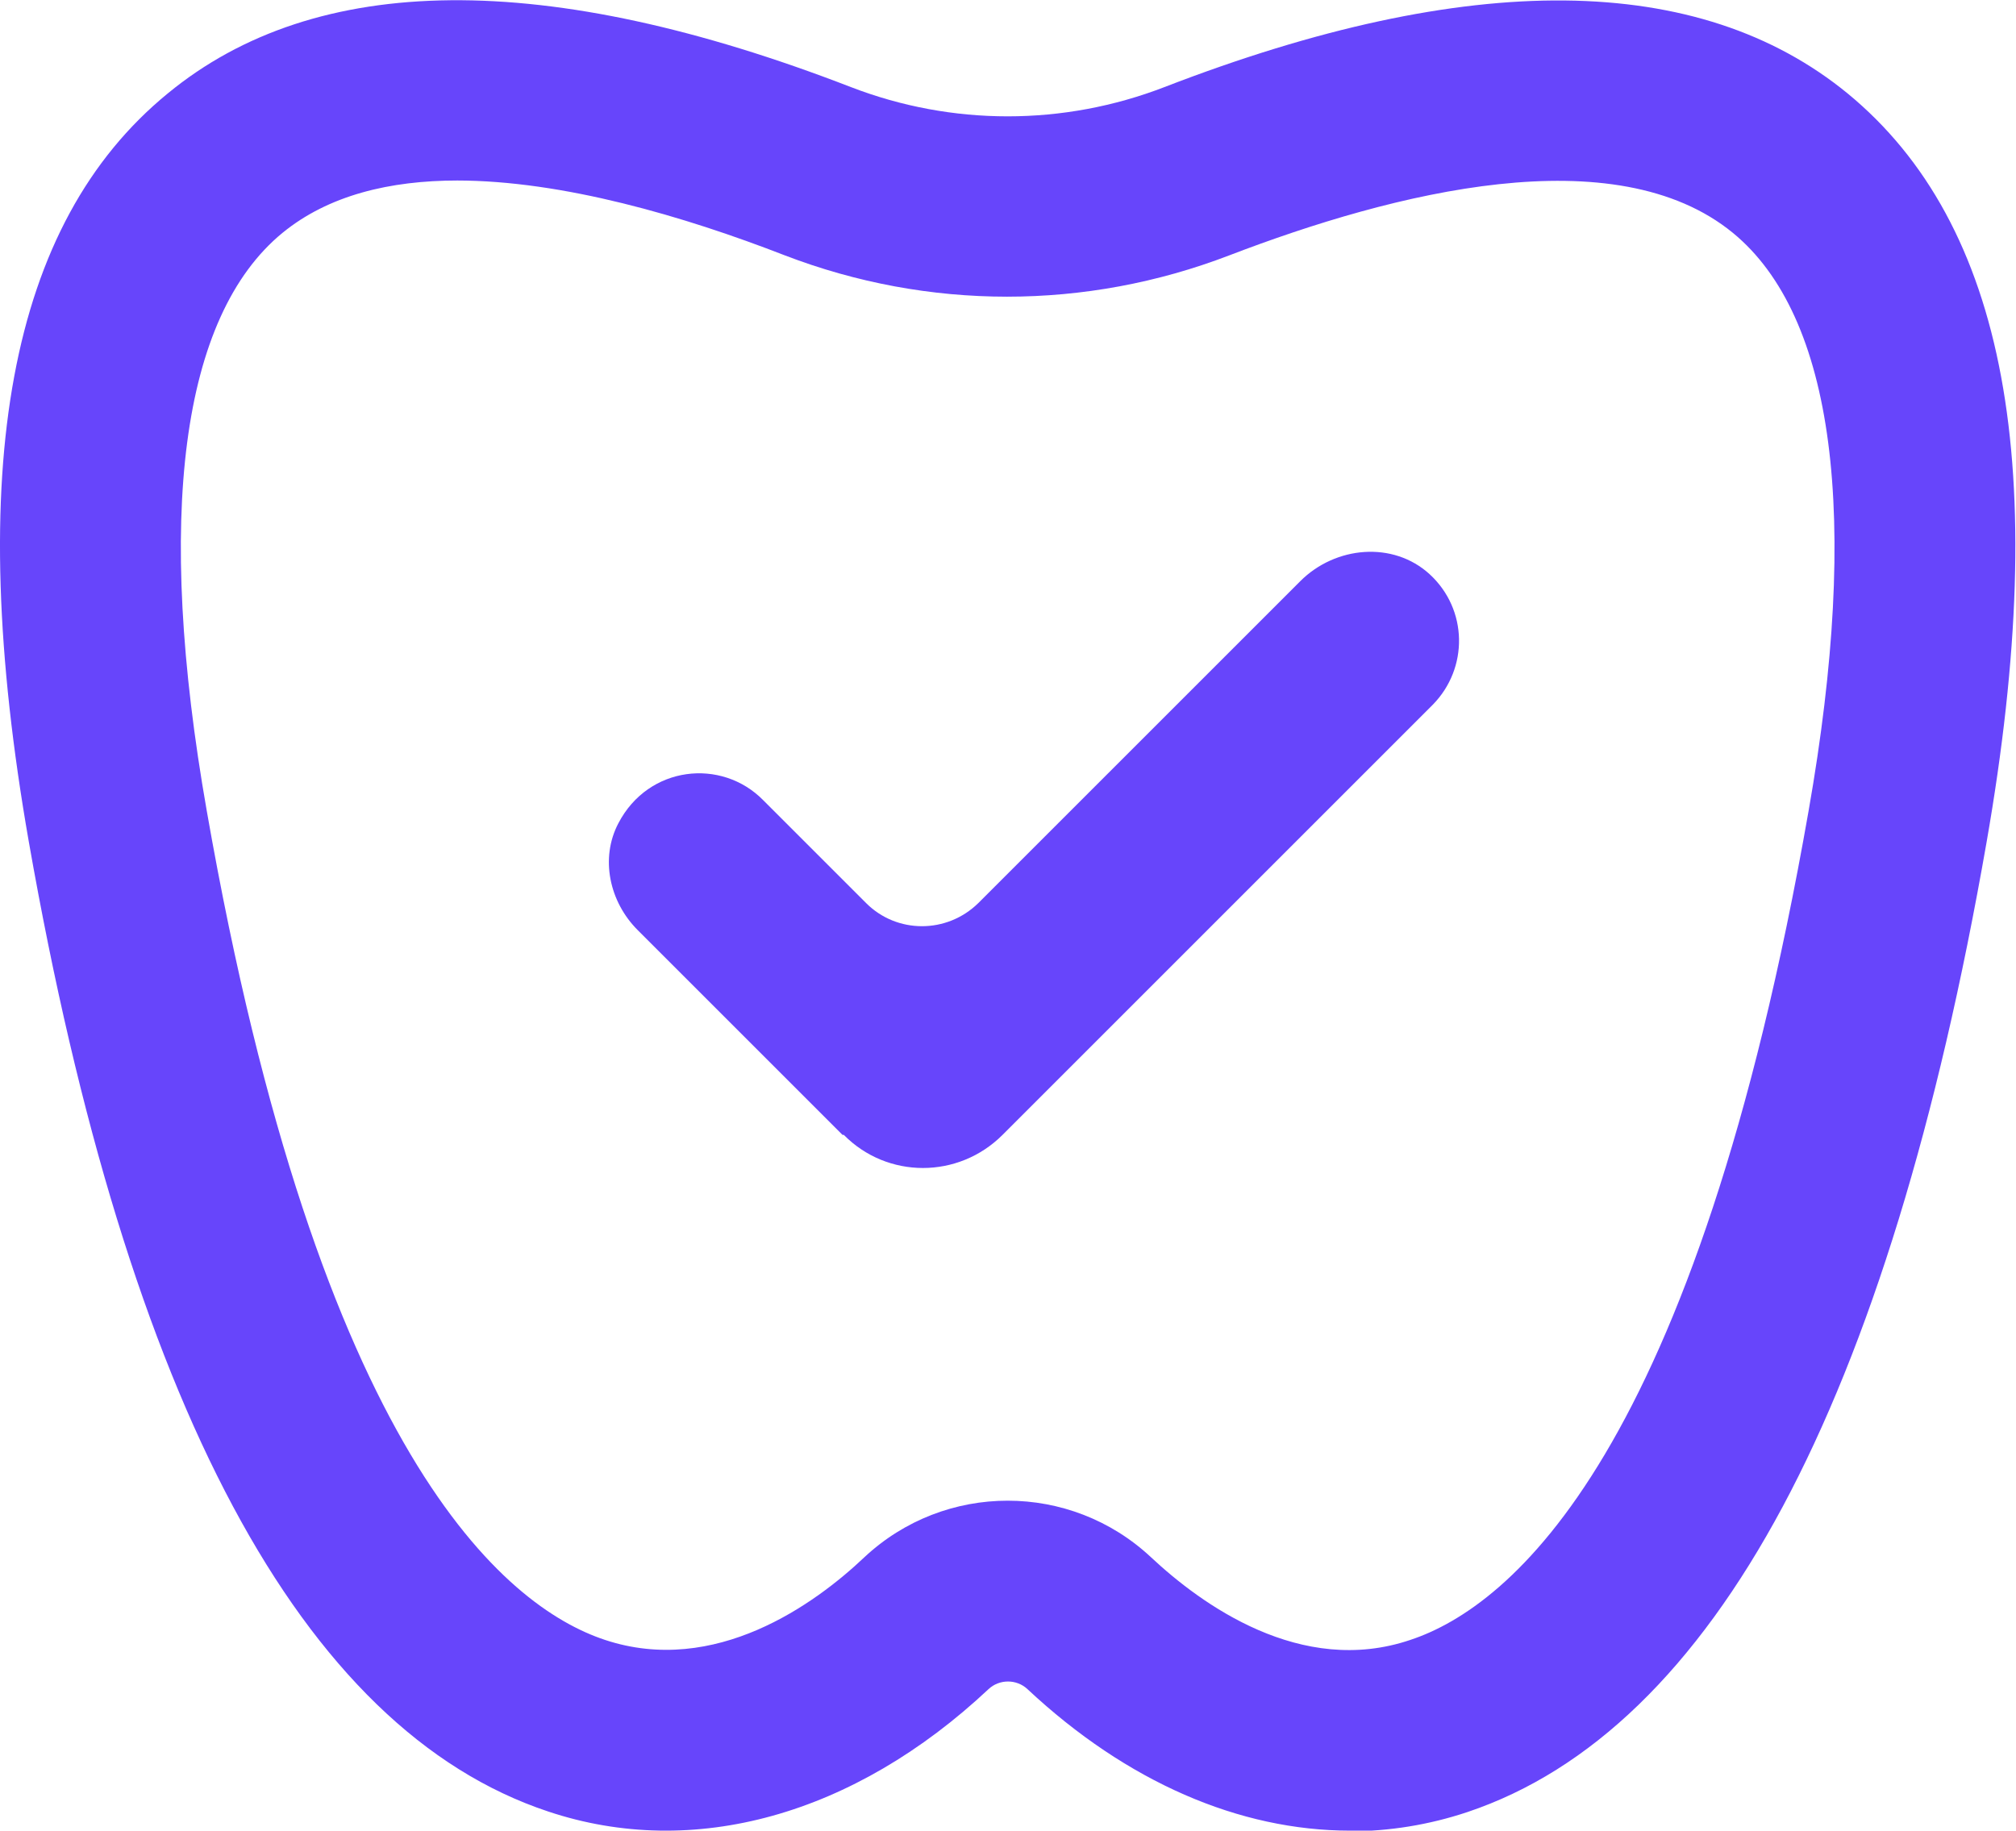
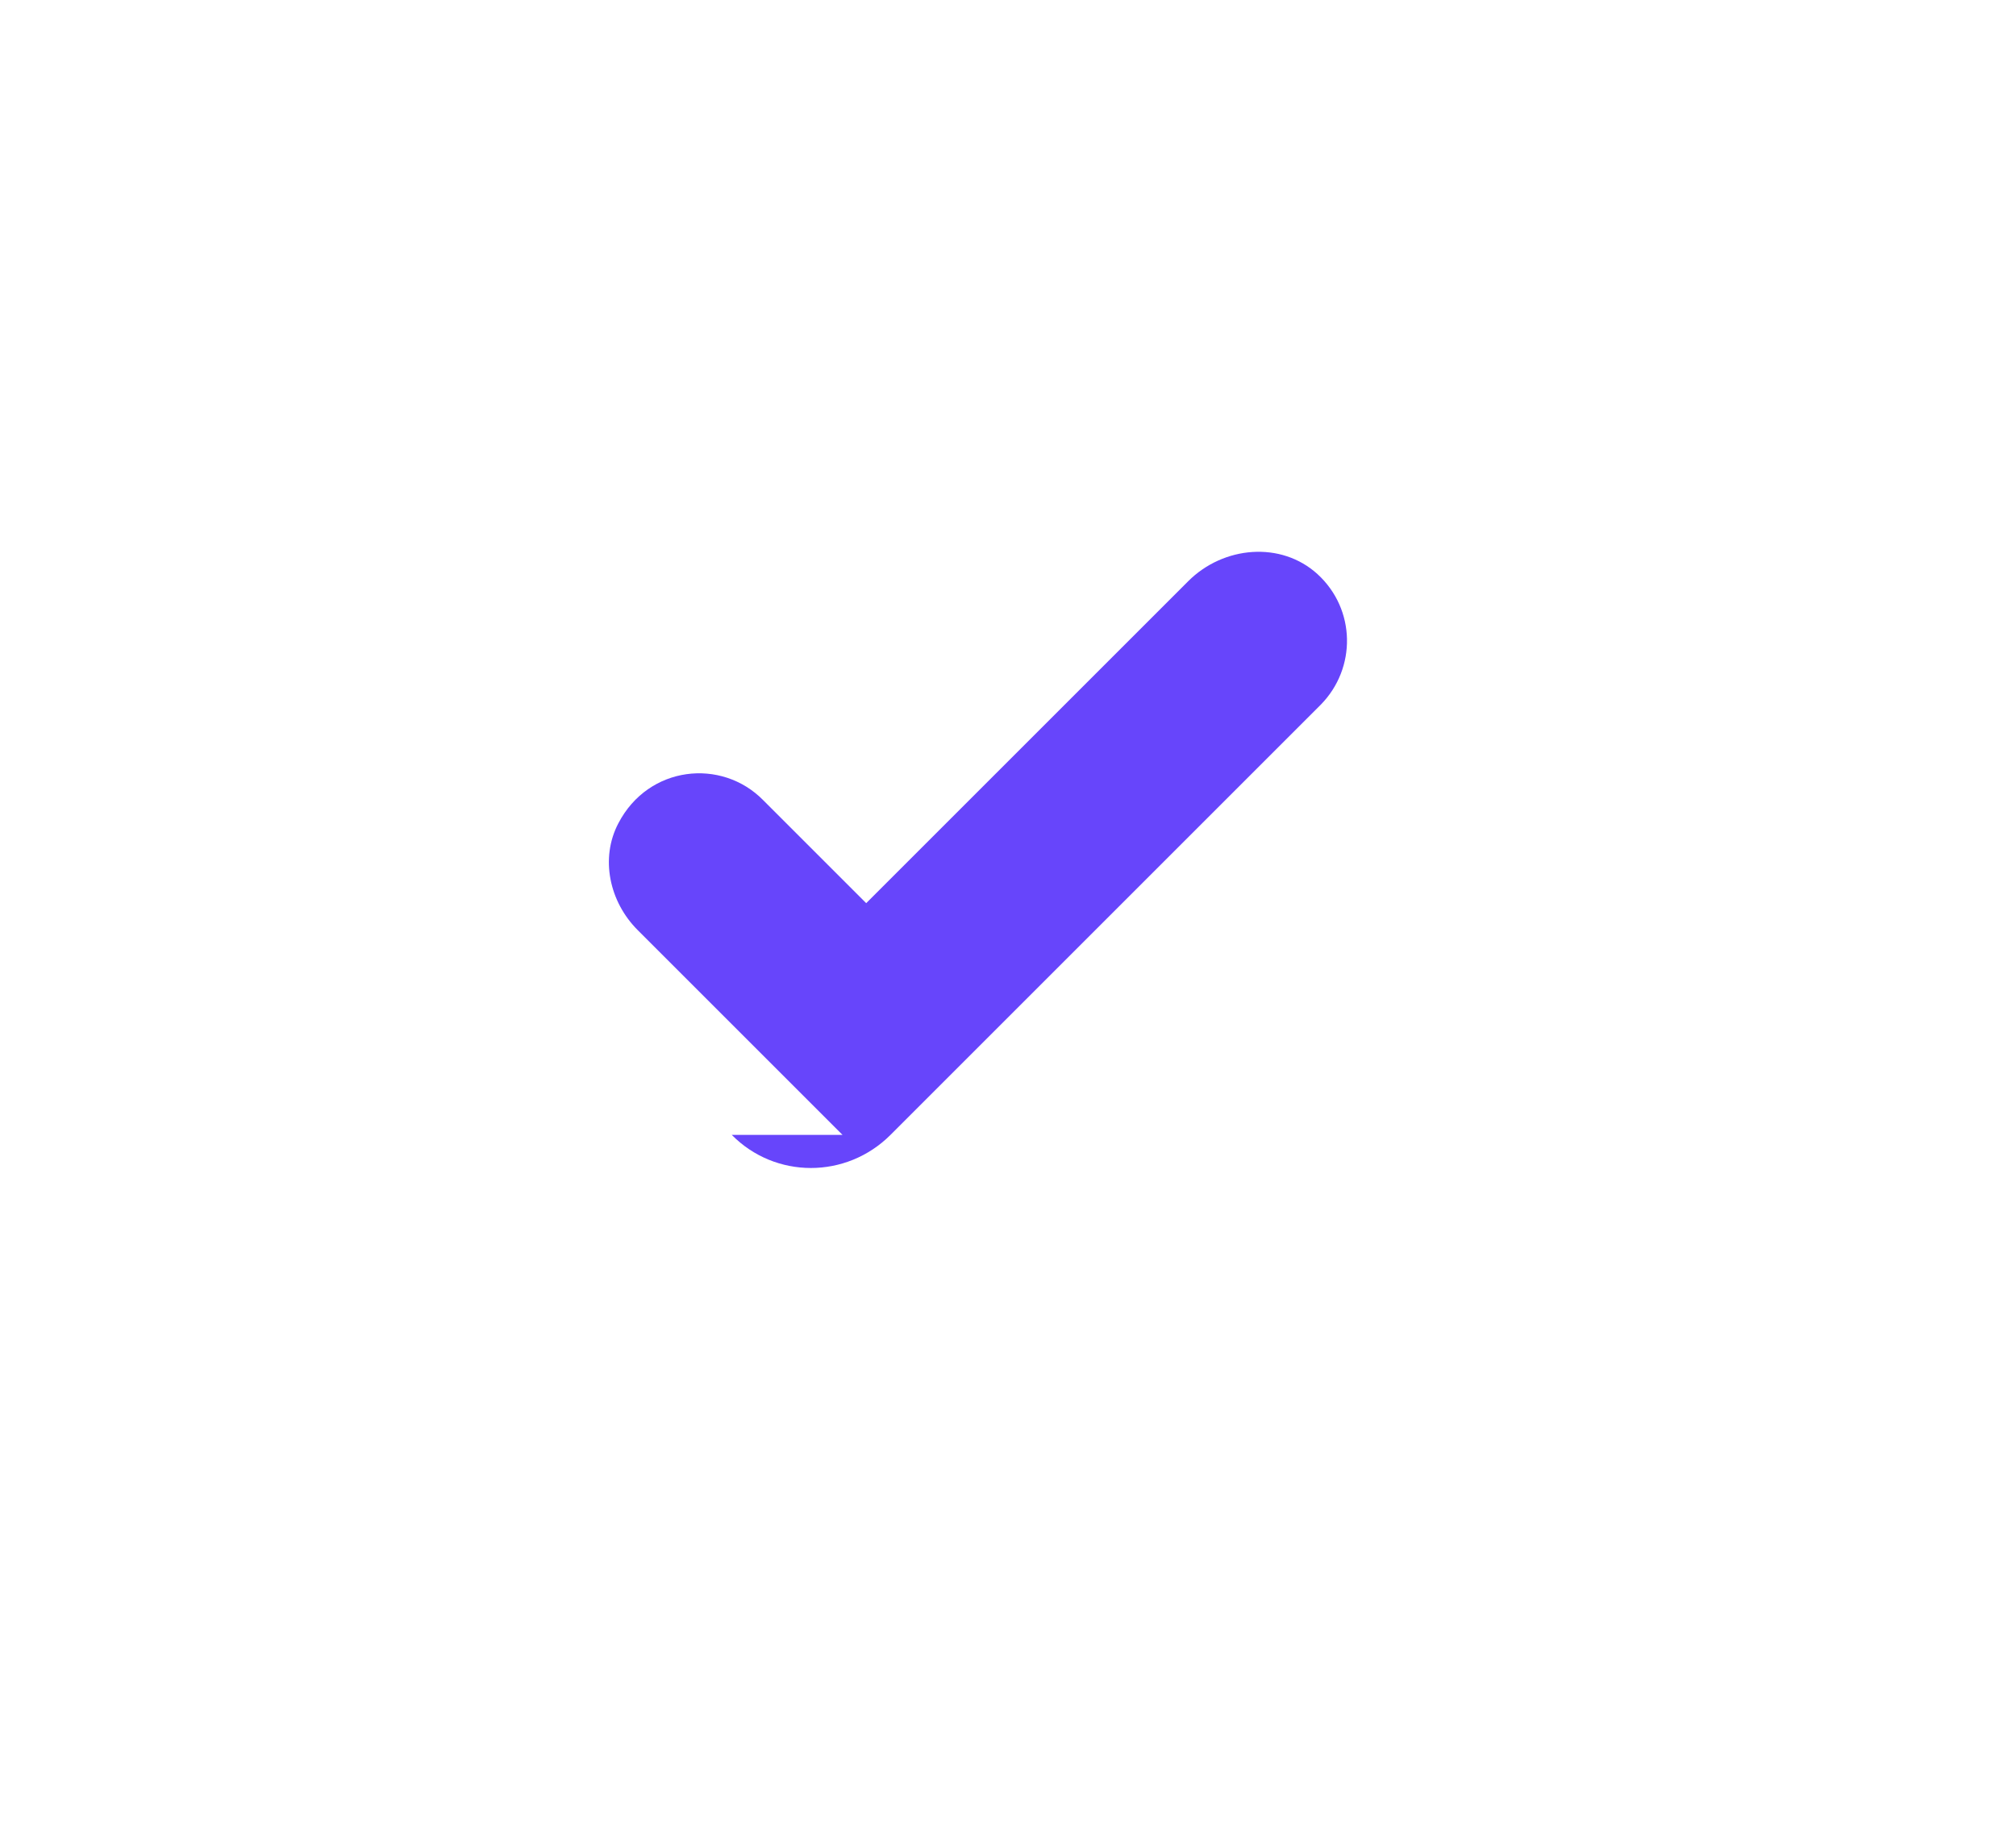
<svg xmlns="http://www.w3.org/2000/svg" id="Layer_2" data-name="Layer 2" viewBox="0 0 31.49 28.6">
  <defs>
    <style>
      .cls-1 {
        fill: #6745fb;
        stroke-width: 0px;
      }
    </style>
  </defs>
  <g id="Layer_1-2" data-name="Layer 1">
-     <path class="cls-1" d="M21.09,28.6c-1.73,0-3.49-.76-5.04-2.21-.17-.16-.44-.16-.61,0-2.1,1.97-4.61,2.67-6.88,1.91-3.85-1.28-6.57-6.38-8.11-15.15C-.57,7.32.14,3.49,2.62,1.46c2.32-1.91,5.91-1.94,10.67-.1,1.58.61,3.32.61,4.9,0,4.76-1.84,8.35-1.8,10.67.1,2.48,2.04,3.19,5.86,2.17,11.7-1.53,8.77-4.26,13.86-8.11,15.15-.6.2-1.22.3-1.84.3ZM7.15,2.82c-1.06,0-2.02.23-2.74.82-1.58,1.3-1.99,4.42-1.18,9.03,1.76,10.05,4.65,12.43,6.22,12.95,1.72.57,3.28-.56,4.05-1.29,1.26-1.18,3.22-1.18,4.48,0,.78.73,2.34,1.87,4.05,1.29,1.57-.52,4.46-2.9,6.22-12.95h0c.81-4.61.4-7.73-1.18-9.03-1.84-1.51-5.29-.64-7.87.35-2.24.86-4.7.86-6.94,0-1.57-.61-3.47-1.17-5.13-1.17Z" />
    <g id="Path_498" data-name="Path 498">
-       <path class="cls-1" d="M13.16,17.73l-3.2-3.2c-.44-.44-.59-1.12-.3-1.67.47-.9,1.61-1.02,2.26-.36l1.61,1.61c.48.48,1.26.48,1.75,0l5.03-5.03c.55-.55,1.45-.63,2.02-.11.6.55.61,1.47.05,2.04l-6.72,6.72c-.69.69-1.8.69-2.48,0Z" />
+       <path class="cls-1" d="M13.16,17.73l-3.2-3.2c-.44-.44-.59-1.12-.3-1.67.47-.9,1.61-1.02,2.26-.36l1.61,1.61l5.03-5.03c.55-.55,1.45-.63,2.02-.11.6.55.61,1.47.05,2.04l-6.72,6.72c-.69.69-1.8.69-2.48,0Z" />
    </g>
  </g>
</svg>